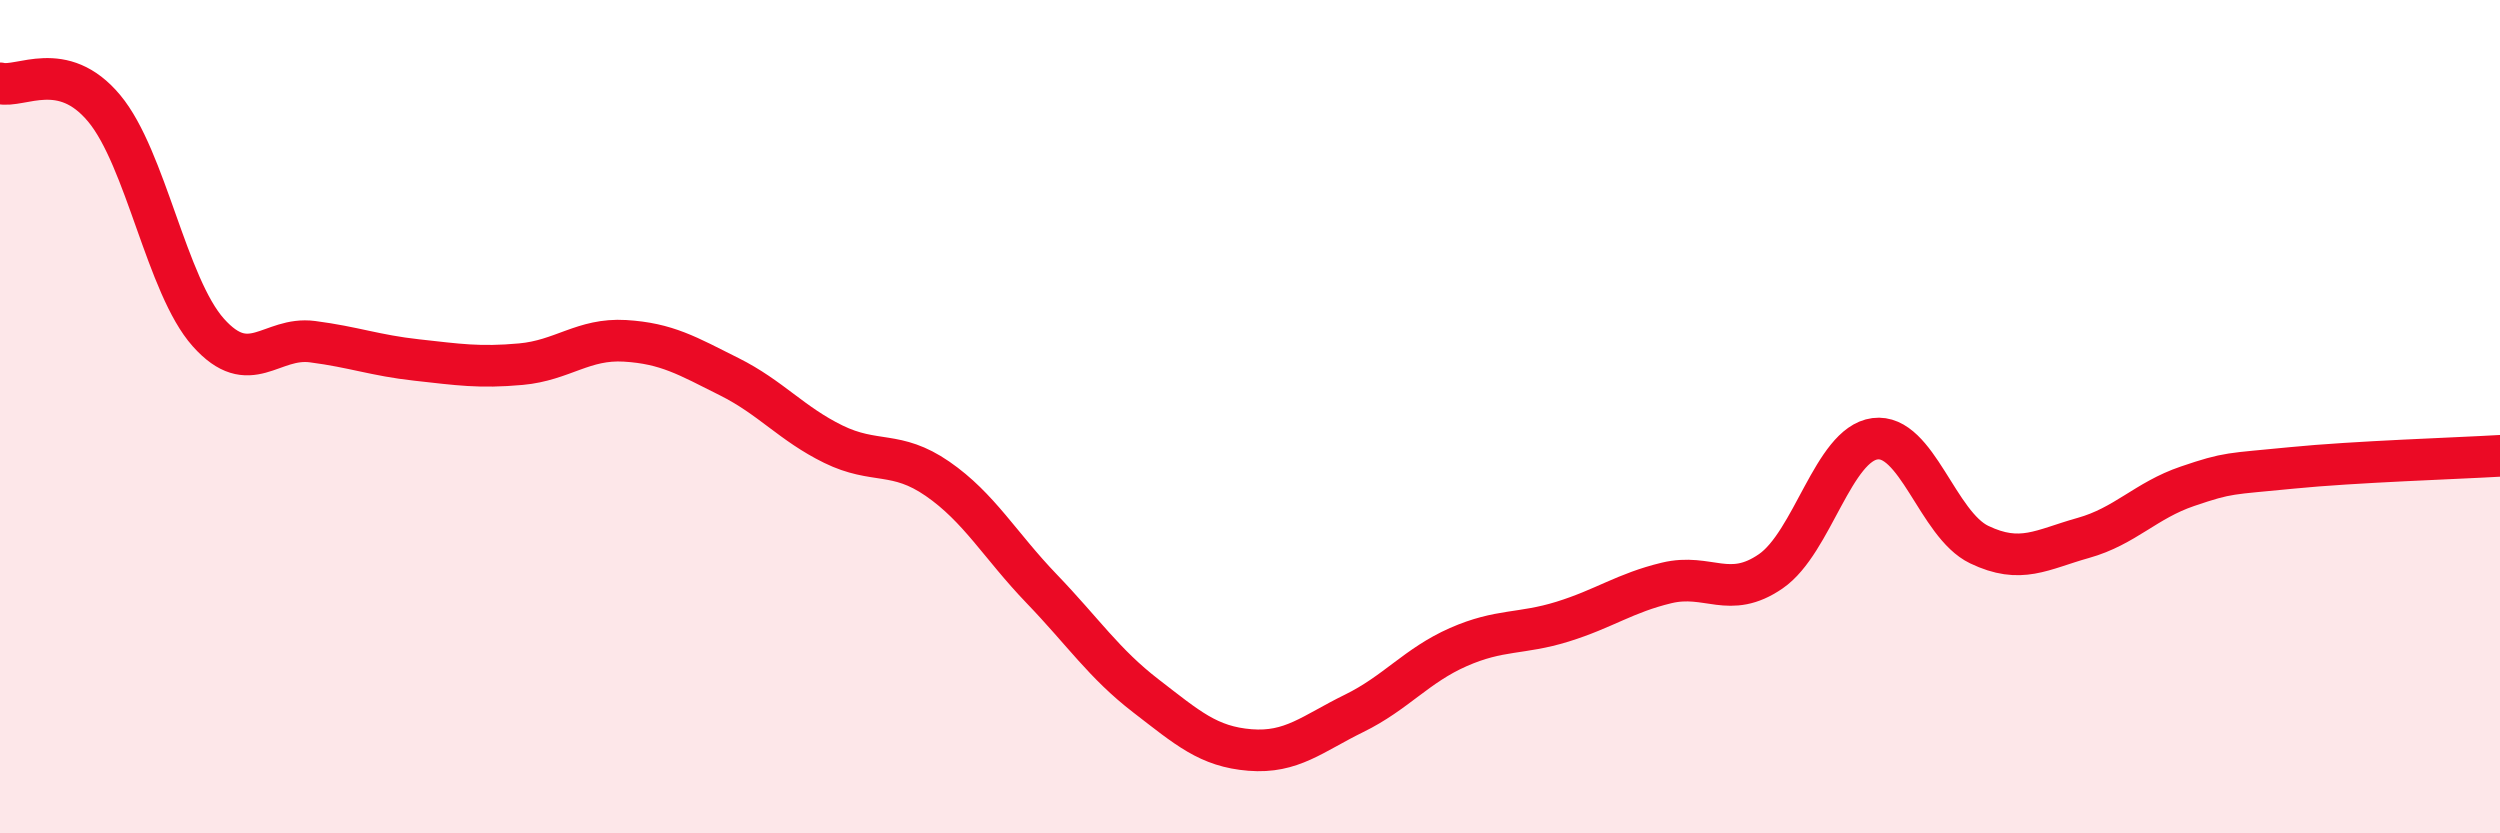
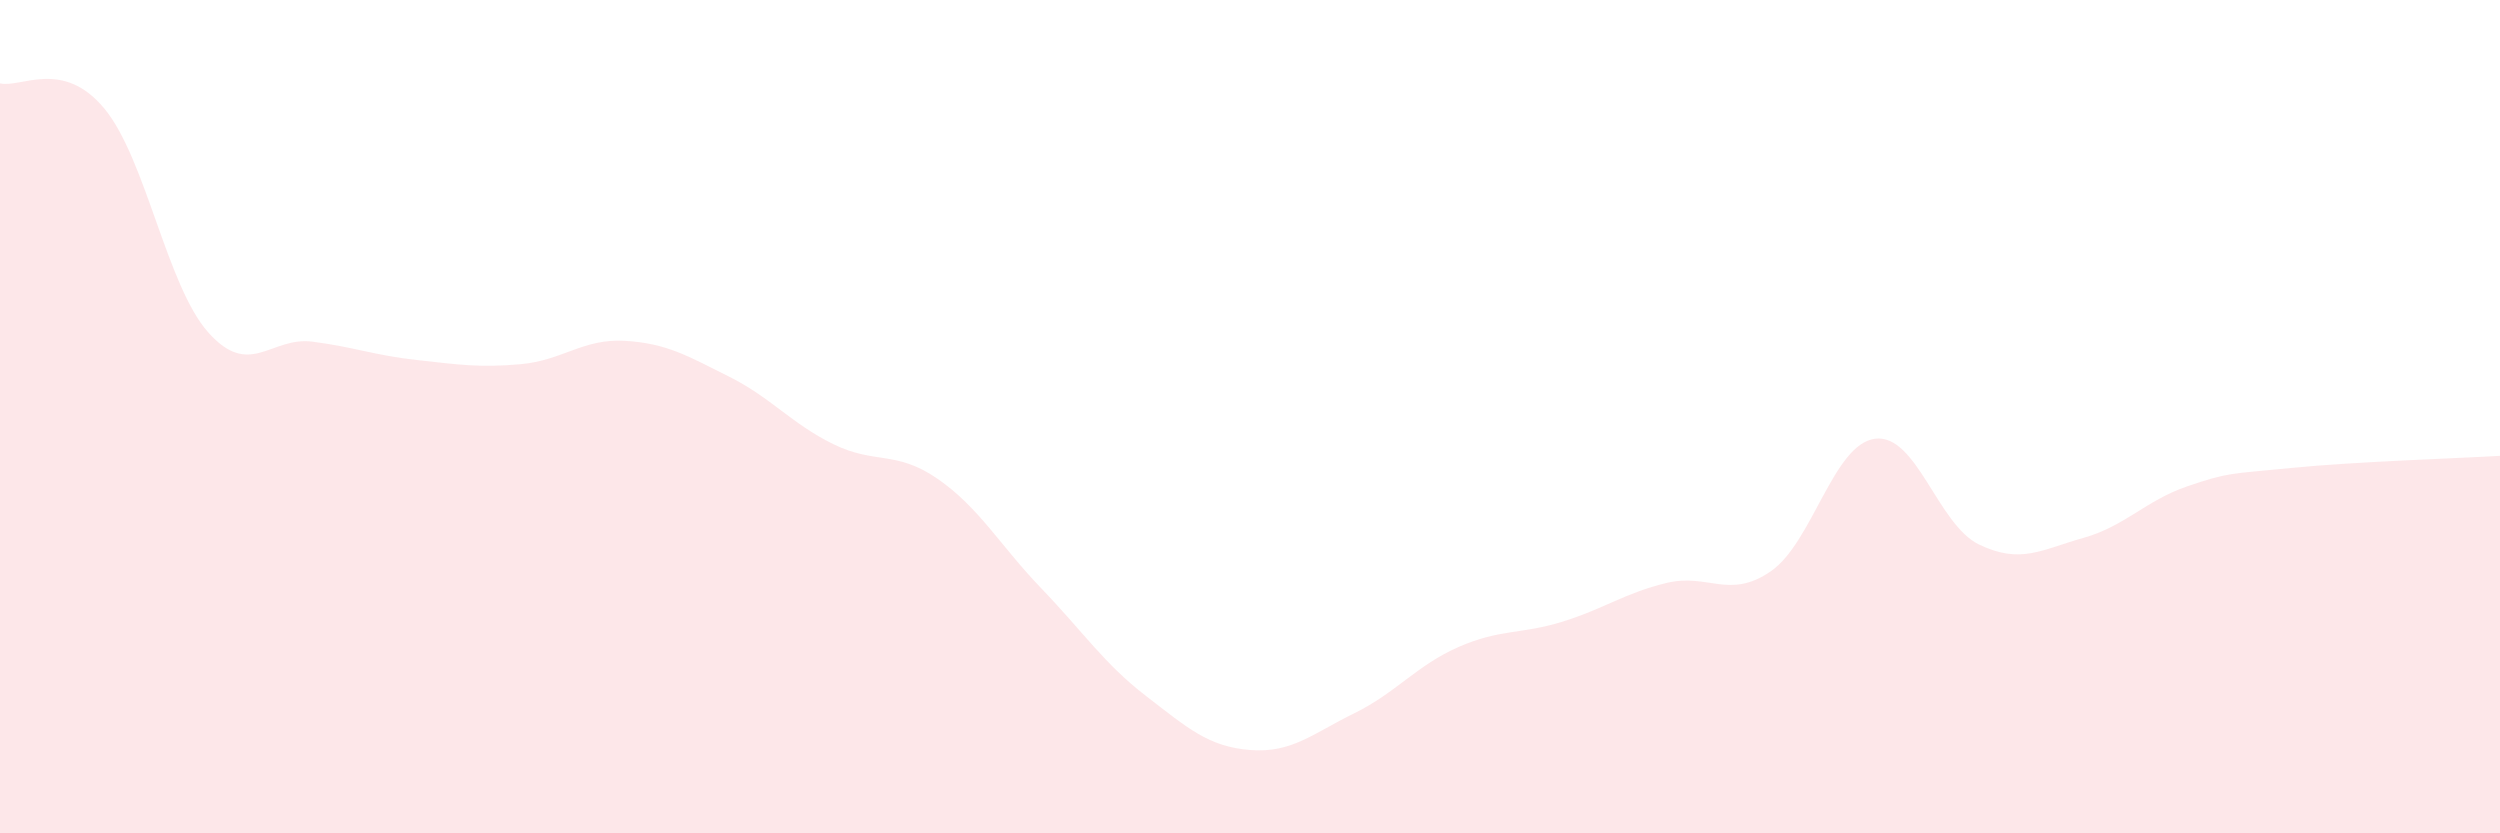
<svg xmlns="http://www.w3.org/2000/svg" width="60" height="20" viewBox="0 0 60 20">
  <path d="M 0,2 C 0.5,2.12 1.5,1.4 2.5,2.6 C 3.5,3.8 4,6.86 5,7.98 C 6,9.1 6.5,8.07 7.5,8.2 C 8.5,8.33 9,8.53 10,8.64 C 11,8.75 11.5,8.83 12.5,8.74 C 13.5,8.65 14,8.12 15,8.18 C 16,8.24 16.5,8.54 17.5,9.04 C 18.5,9.54 19,10.17 20,10.66 C 21,11.15 21.5,10.8 22.5,11.49 C 23.5,12.18 24,13.09 25,14.13 C 26,15.17 26.5,15.93 27.5,16.7 C 28.5,17.47 29,17.92 30,18 C 31,18.08 31.5,17.61 32.5,17.12 C 33.5,16.63 34,15.97 35,15.53 C 36,15.09 36.5,15.23 37.5,14.92 C 38.5,14.61 39,14.23 40,13.99 C 41,13.75 41.5,14.4 42.5,13.71 C 43.5,13.02 44,10.66 45,10.53 C 46,10.4 46.5,12.59 47.5,13.07 C 48.5,13.55 49,13.19 50,12.91 C 51,12.63 51.5,12.01 52.5,11.67 C 53.5,11.33 53.5,11.38 55,11.23 C 56.5,11.08 59,11 60,10.94L60 20L0 20Z" fill="#EB0A25" opacity="0.1" stroke-linecap="round" stroke-linejoin="round" />
-   <path d="M 0,2 C 0.5,2.12 1.5,1.4 2.5,2.6 C 3.5,3.8 4,6.86 5,7.98 C 6,9.1 6.5,8.07 7.5,8.2 C 8.5,8.33 9,8.53 10,8.64 C 11,8.75 11.5,8.83 12.5,8.74 C 13.5,8.65 14,8.12 15,8.18 C 16,8.24 16.5,8.54 17.5,9.04 C 18.5,9.54 19,10.17 20,10.66 C 21,11.15 21.5,10.8 22.5,11.49 C 23.5,12.18 24,13.09 25,14.13 C 26,15.17 26.5,15.93 27.5,16.7 C 28.5,17.47 29,17.92 30,18 C 31,18.08 31.5,17.61 32.5,17.12 C 33.5,16.63 34,15.97 35,15.53 C 36,15.09 36.5,15.23 37.5,14.92 C 38.5,14.61 39,14.23 40,13.99 C 41,13.75 41.5,14.4 42.5,13.71 C 43.5,13.02 44,10.66 45,10.53 C 46,10.4 46.5,12.59 47.5,13.07 C 48.5,13.55 49,13.19 50,12.91 C 51,12.63 51.5,12.01 52.5,11.67 C 53.5,11.33 53.5,11.38 55,11.23 C 56.5,11.08 59,11 60,10.94" stroke="#EB0A25" stroke-width="1" fill="none" stroke-linecap="round" stroke-linejoin="round" />
</svg>